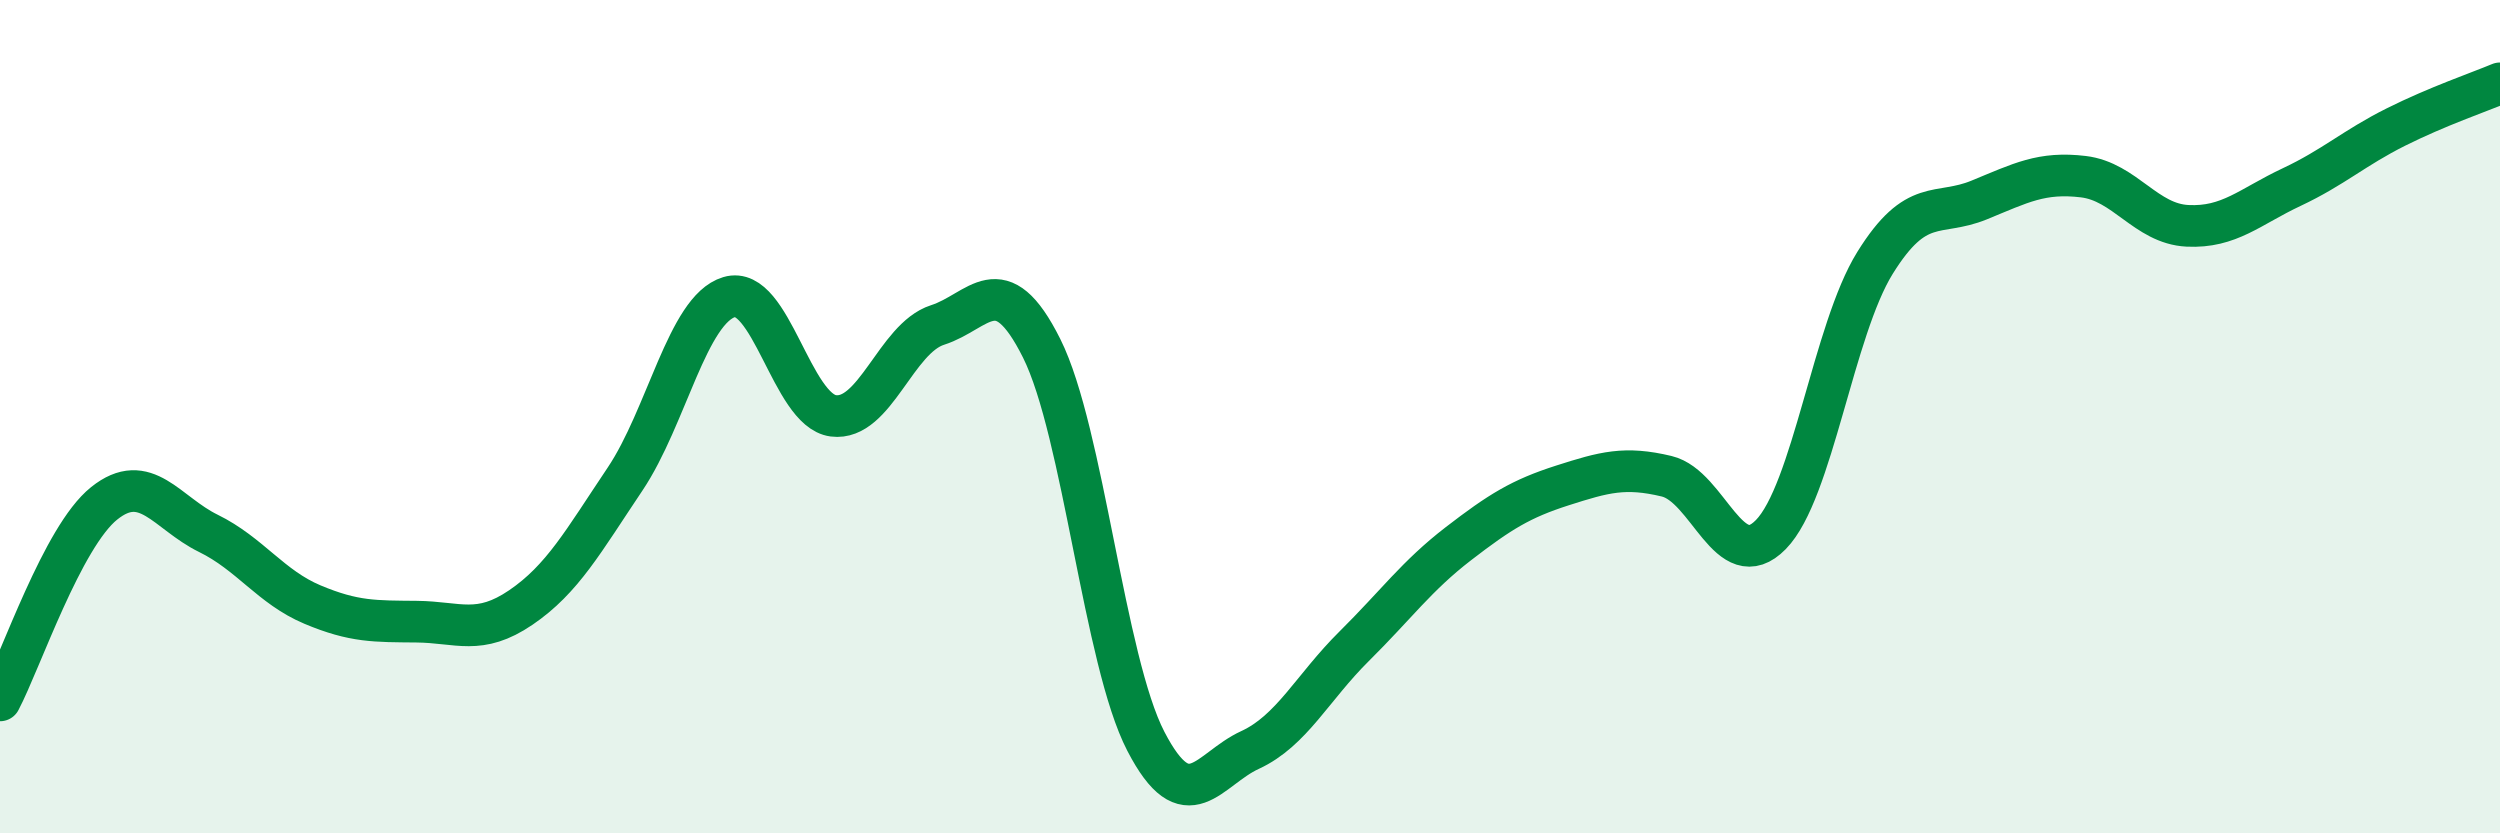
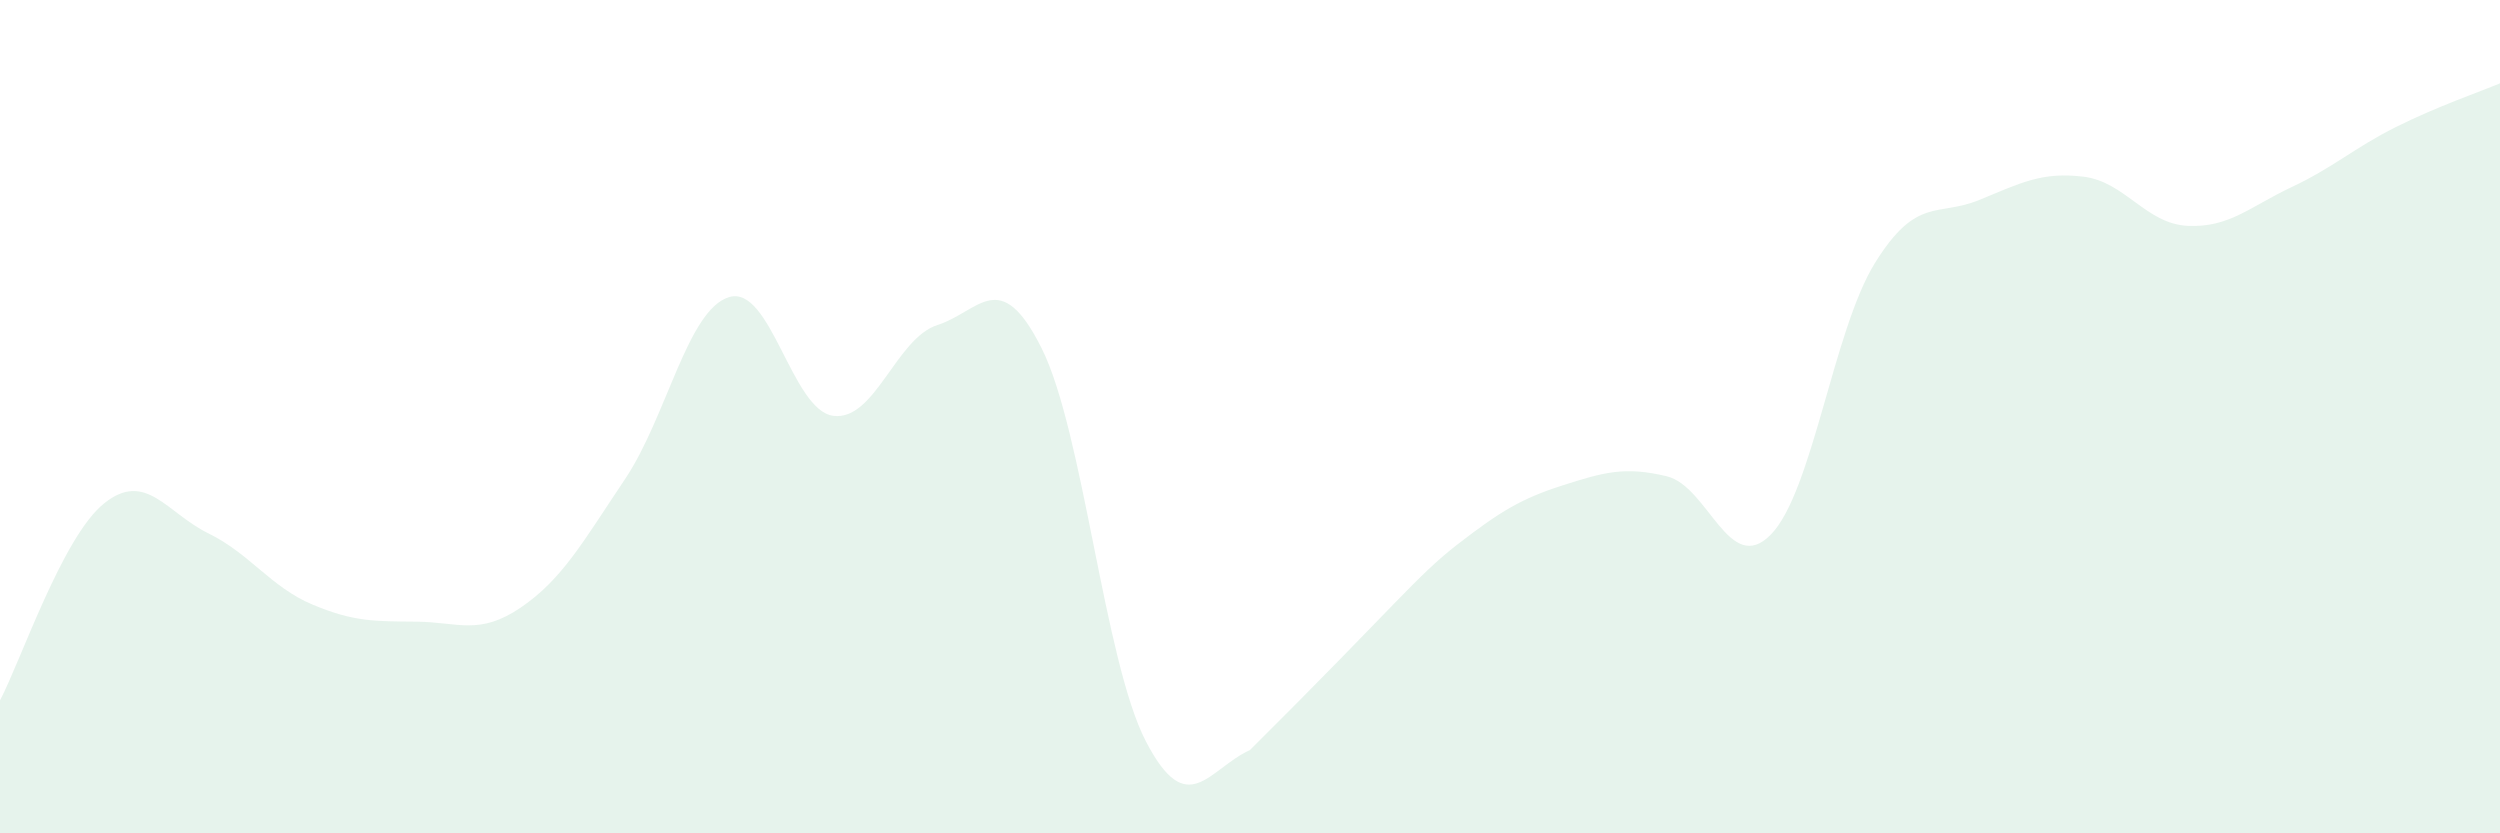
<svg xmlns="http://www.w3.org/2000/svg" width="60" height="20" viewBox="0 0 60 20">
-   <path d="M 0,16.81 C 0.5,15.86 1.5,12.88 2.5,12.08 C 3.5,11.28 4,12.31 5,12.8 C 6,13.29 6.5,14.09 7.5,14.51 C 8.5,14.93 9,14.91 10,14.92 C 11,14.93 11.5,15.26 12.5,14.58 C 13.5,13.9 14,12.99 15,11.5 C 16,10.01 16.5,7.43 17.5,7.13 C 18.5,6.83 19,9.85 20,9.98 C 21,10.11 21.5,8.12 22.5,7.8 C 23.5,7.48 24,6.36 25,8.36 C 26,10.36 26.5,15.86 27.5,17.79 C 28.5,19.72 29,18.46 30,18 C 31,17.54 31.5,16.5 32.5,15.51 C 33.5,14.52 34,13.82 35,13.05 C 36,12.28 36.5,11.97 37.5,11.65 C 38.5,11.33 39,11.19 40,11.43 C 41,11.67 41.5,13.85 42.5,12.83 C 43.5,11.81 44,7.92 45,6.31 C 46,4.7 46.5,5.21 47.5,4.8 C 48.5,4.39 49,4.12 50,4.24 C 51,4.36 51.5,5.37 52.5,5.42 C 53.5,5.47 54,4.96 55,4.49 C 56,4.02 56.5,3.55 57.5,3.05 C 58.5,2.55 59.5,2.21 60,2L60 20L0 20Z" fill="#008740" opacity="0.1" stroke-linecap="round" stroke-linejoin="round" />
-   <path d="M 0,16.81 C 0.5,15.86 1.5,12.88 2.5,12.08 C 3.5,11.28 4,12.31 5,12.8 C 6,13.29 6.5,14.09 7.5,14.51 C 8.5,14.93 9,14.91 10,14.92 C 11,14.93 11.5,15.26 12.5,14.58 C 13.5,13.9 14,12.99 15,11.5 C 16,10.01 16.5,7.43 17.5,7.13 C 18.5,6.83 19,9.85 20,9.98 C 21,10.11 21.5,8.12 22.5,7.8 C 23.5,7.48 24,6.36 25,8.36 C 26,10.36 26.5,15.86 27.5,17.79 C 28.5,19.72 29,18.46 30,18 C 31,17.54 31.5,16.5 32.5,15.51 C 33.5,14.52 34,13.82 35,13.05 C 36,12.28 36.5,11.97 37.5,11.65 C 38.5,11.33 39,11.19 40,11.43 C 41,11.67 41.5,13.85 42.5,12.83 C 43.5,11.81 44,7.92 45,6.31 C 46,4.7 46.5,5.21 47.5,4.8 C 48.5,4.39 49,4.12 50,4.24 C 51,4.36 51.5,5.37 52.5,5.42 C 53.5,5.47 54,4.96 55,4.49 C 56,4.02 56.5,3.55 57.5,3.05 C 58.5,2.55 59.5,2.21 60,2" stroke="#008740" stroke-width="1" fill="none" stroke-linecap="round" stroke-linejoin="round" />
+   <path d="M 0,16.81 C 0.5,15.86 1.5,12.88 2.5,12.08 C 3.5,11.28 4,12.31 5,12.8 C 6,13.29 6.5,14.09 7.5,14.51 C 8.5,14.93 9,14.91 10,14.92 C 11,14.93 11.5,15.26 12.5,14.58 C 13.5,13.9 14,12.99 15,11.5 C 16,10.01 16.5,7.43 17.5,7.13 C 18.5,6.83 19,9.85 20,9.98 C 21,10.11 21.5,8.12 22.5,7.8 C 23.5,7.48 24,6.36 25,8.36 C 26,10.36 26.5,15.86 27.5,17.79 C 28.5,19.72 29,18.46 30,18 C 33.5,14.52 34,13.82 35,13.05 C 36,12.28 36.5,11.97 37.5,11.65 C 38.5,11.33 39,11.19 40,11.43 C 41,11.67 41.5,13.85 42.5,12.83 C 43.5,11.81 44,7.92 45,6.31 C 46,4.7 46.5,5.21 47.5,4.8 C 48.5,4.39 49,4.12 50,4.24 C 51,4.36 51.5,5.37 52.5,5.42 C 53.5,5.47 54,4.96 55,4.49 C 56,4.02 56.5,3.55 57.5,3.05 C 58.5,2.55 59.5,2.21 60,2L60 20L0 20Z" fill="#008740" opacity="0.1" stroke-linecap="round" stroke-linejoin="round" />
</svg>